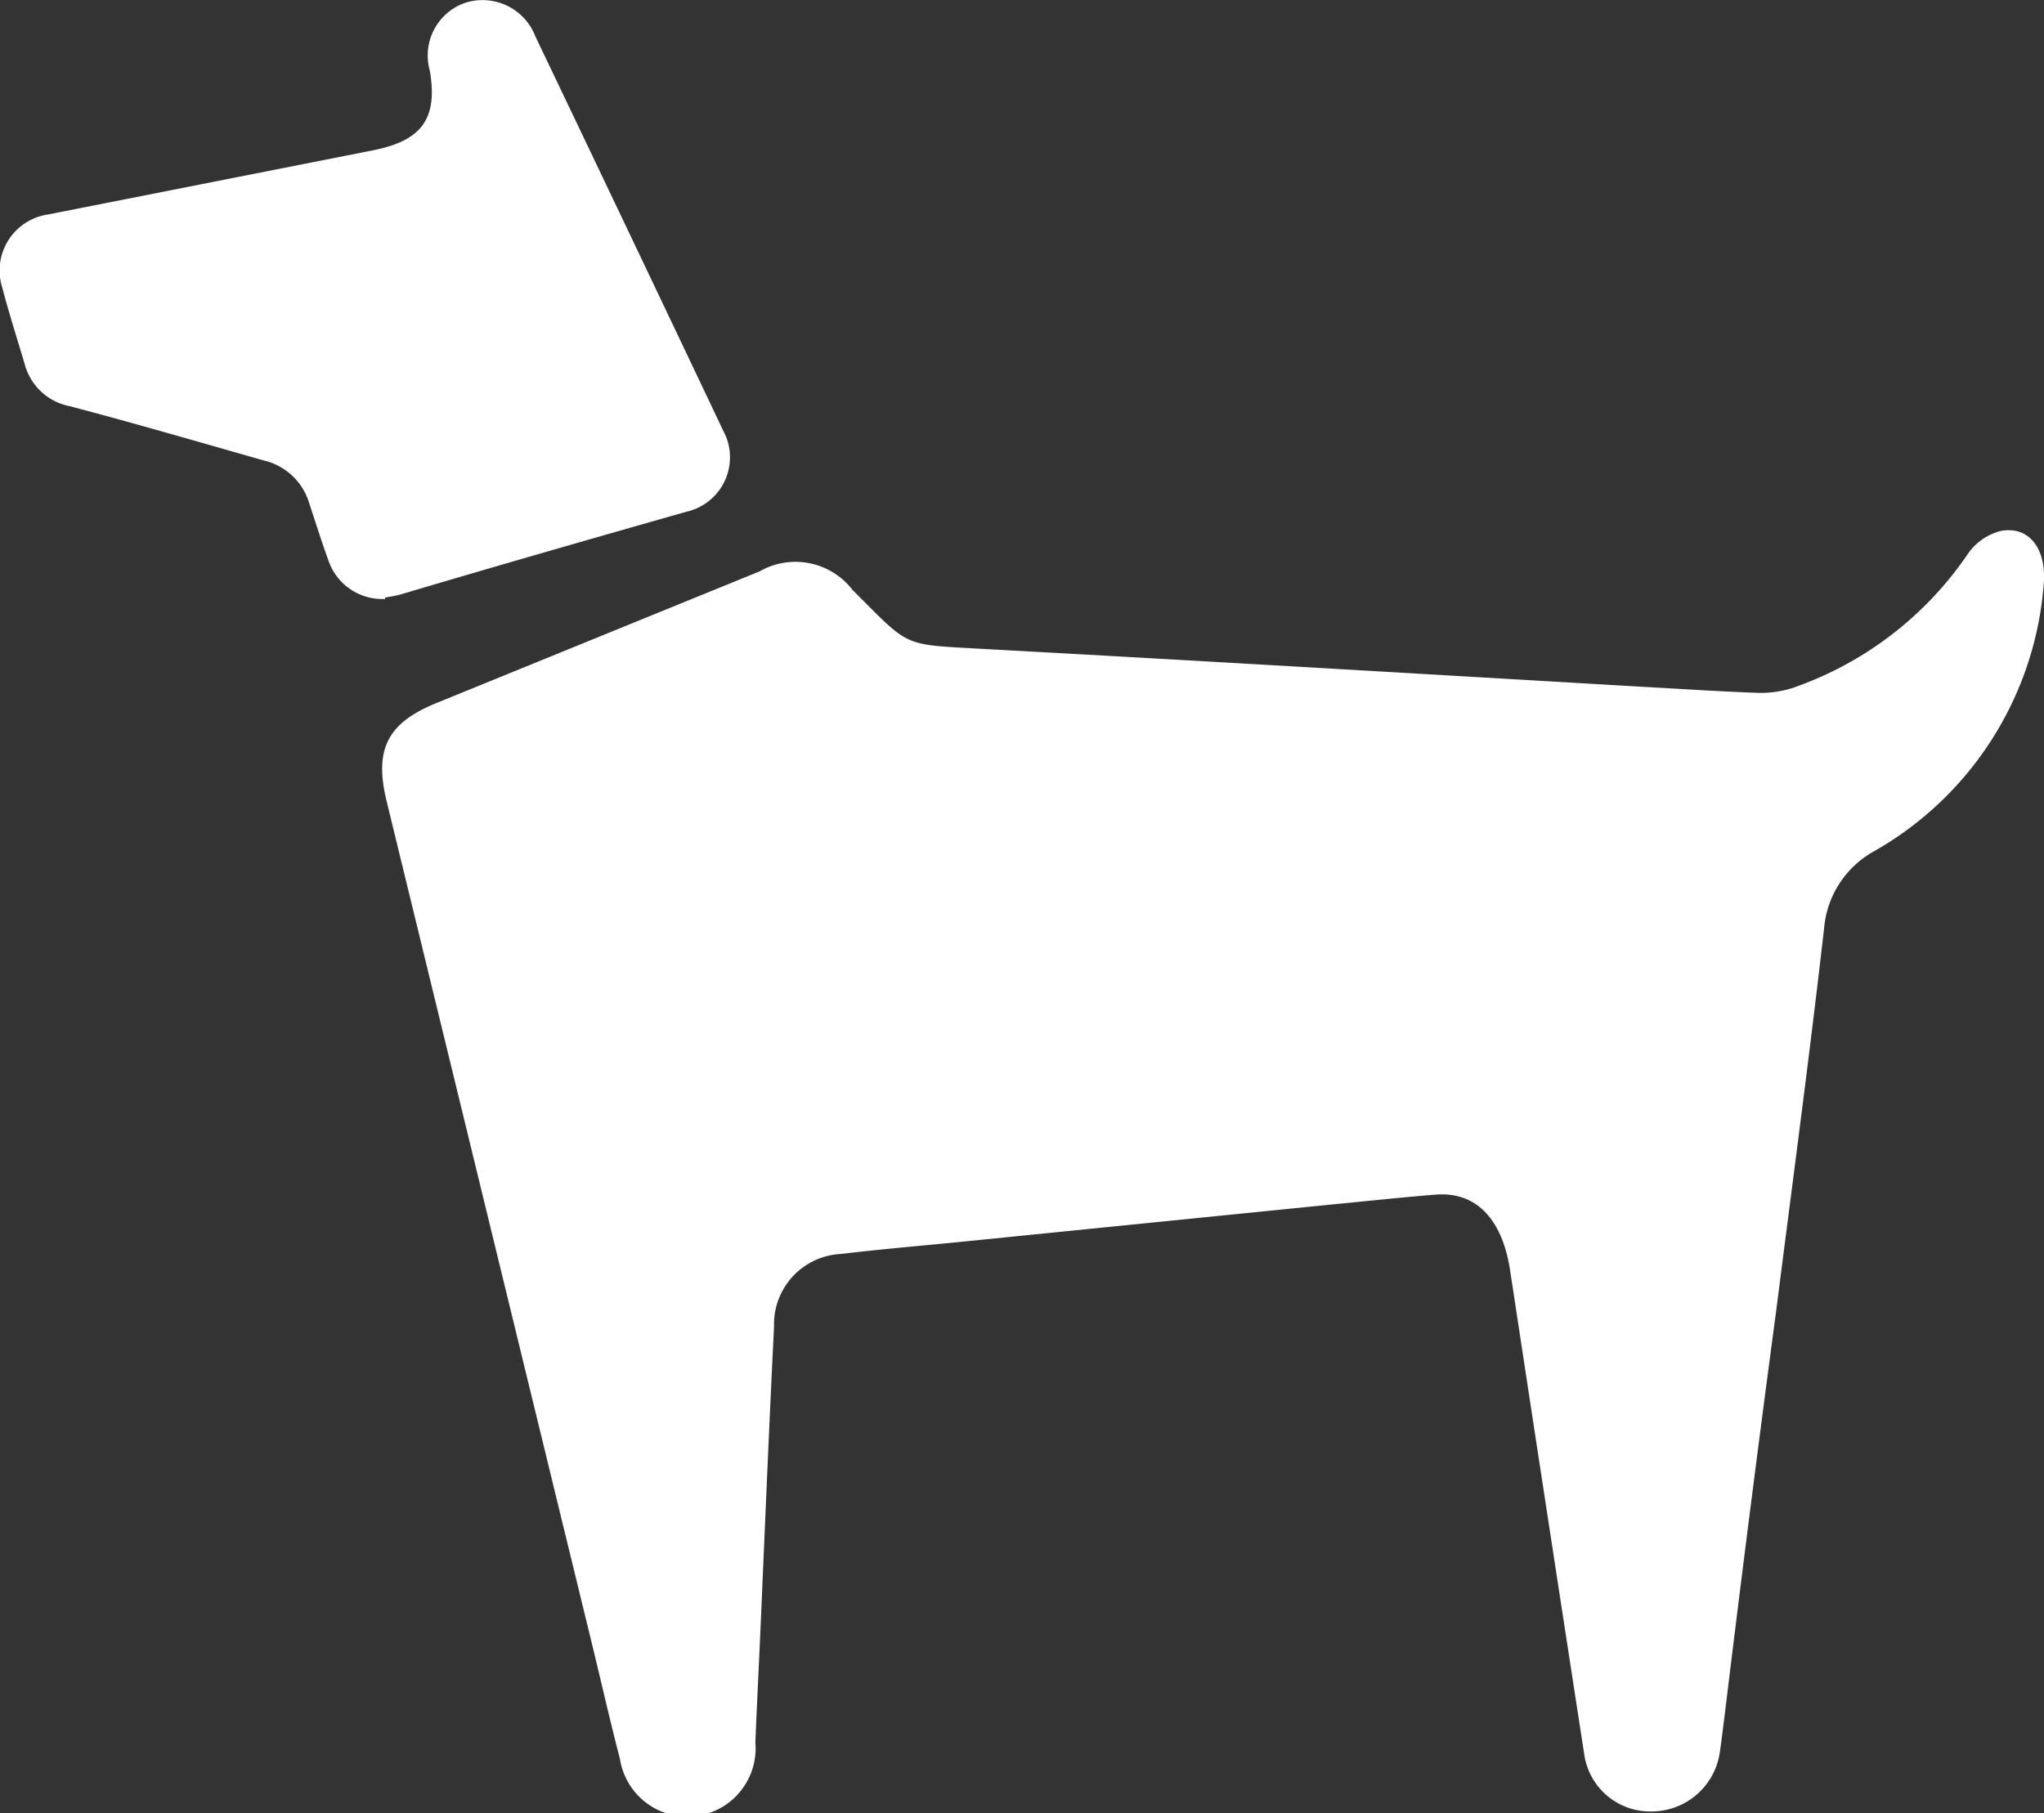
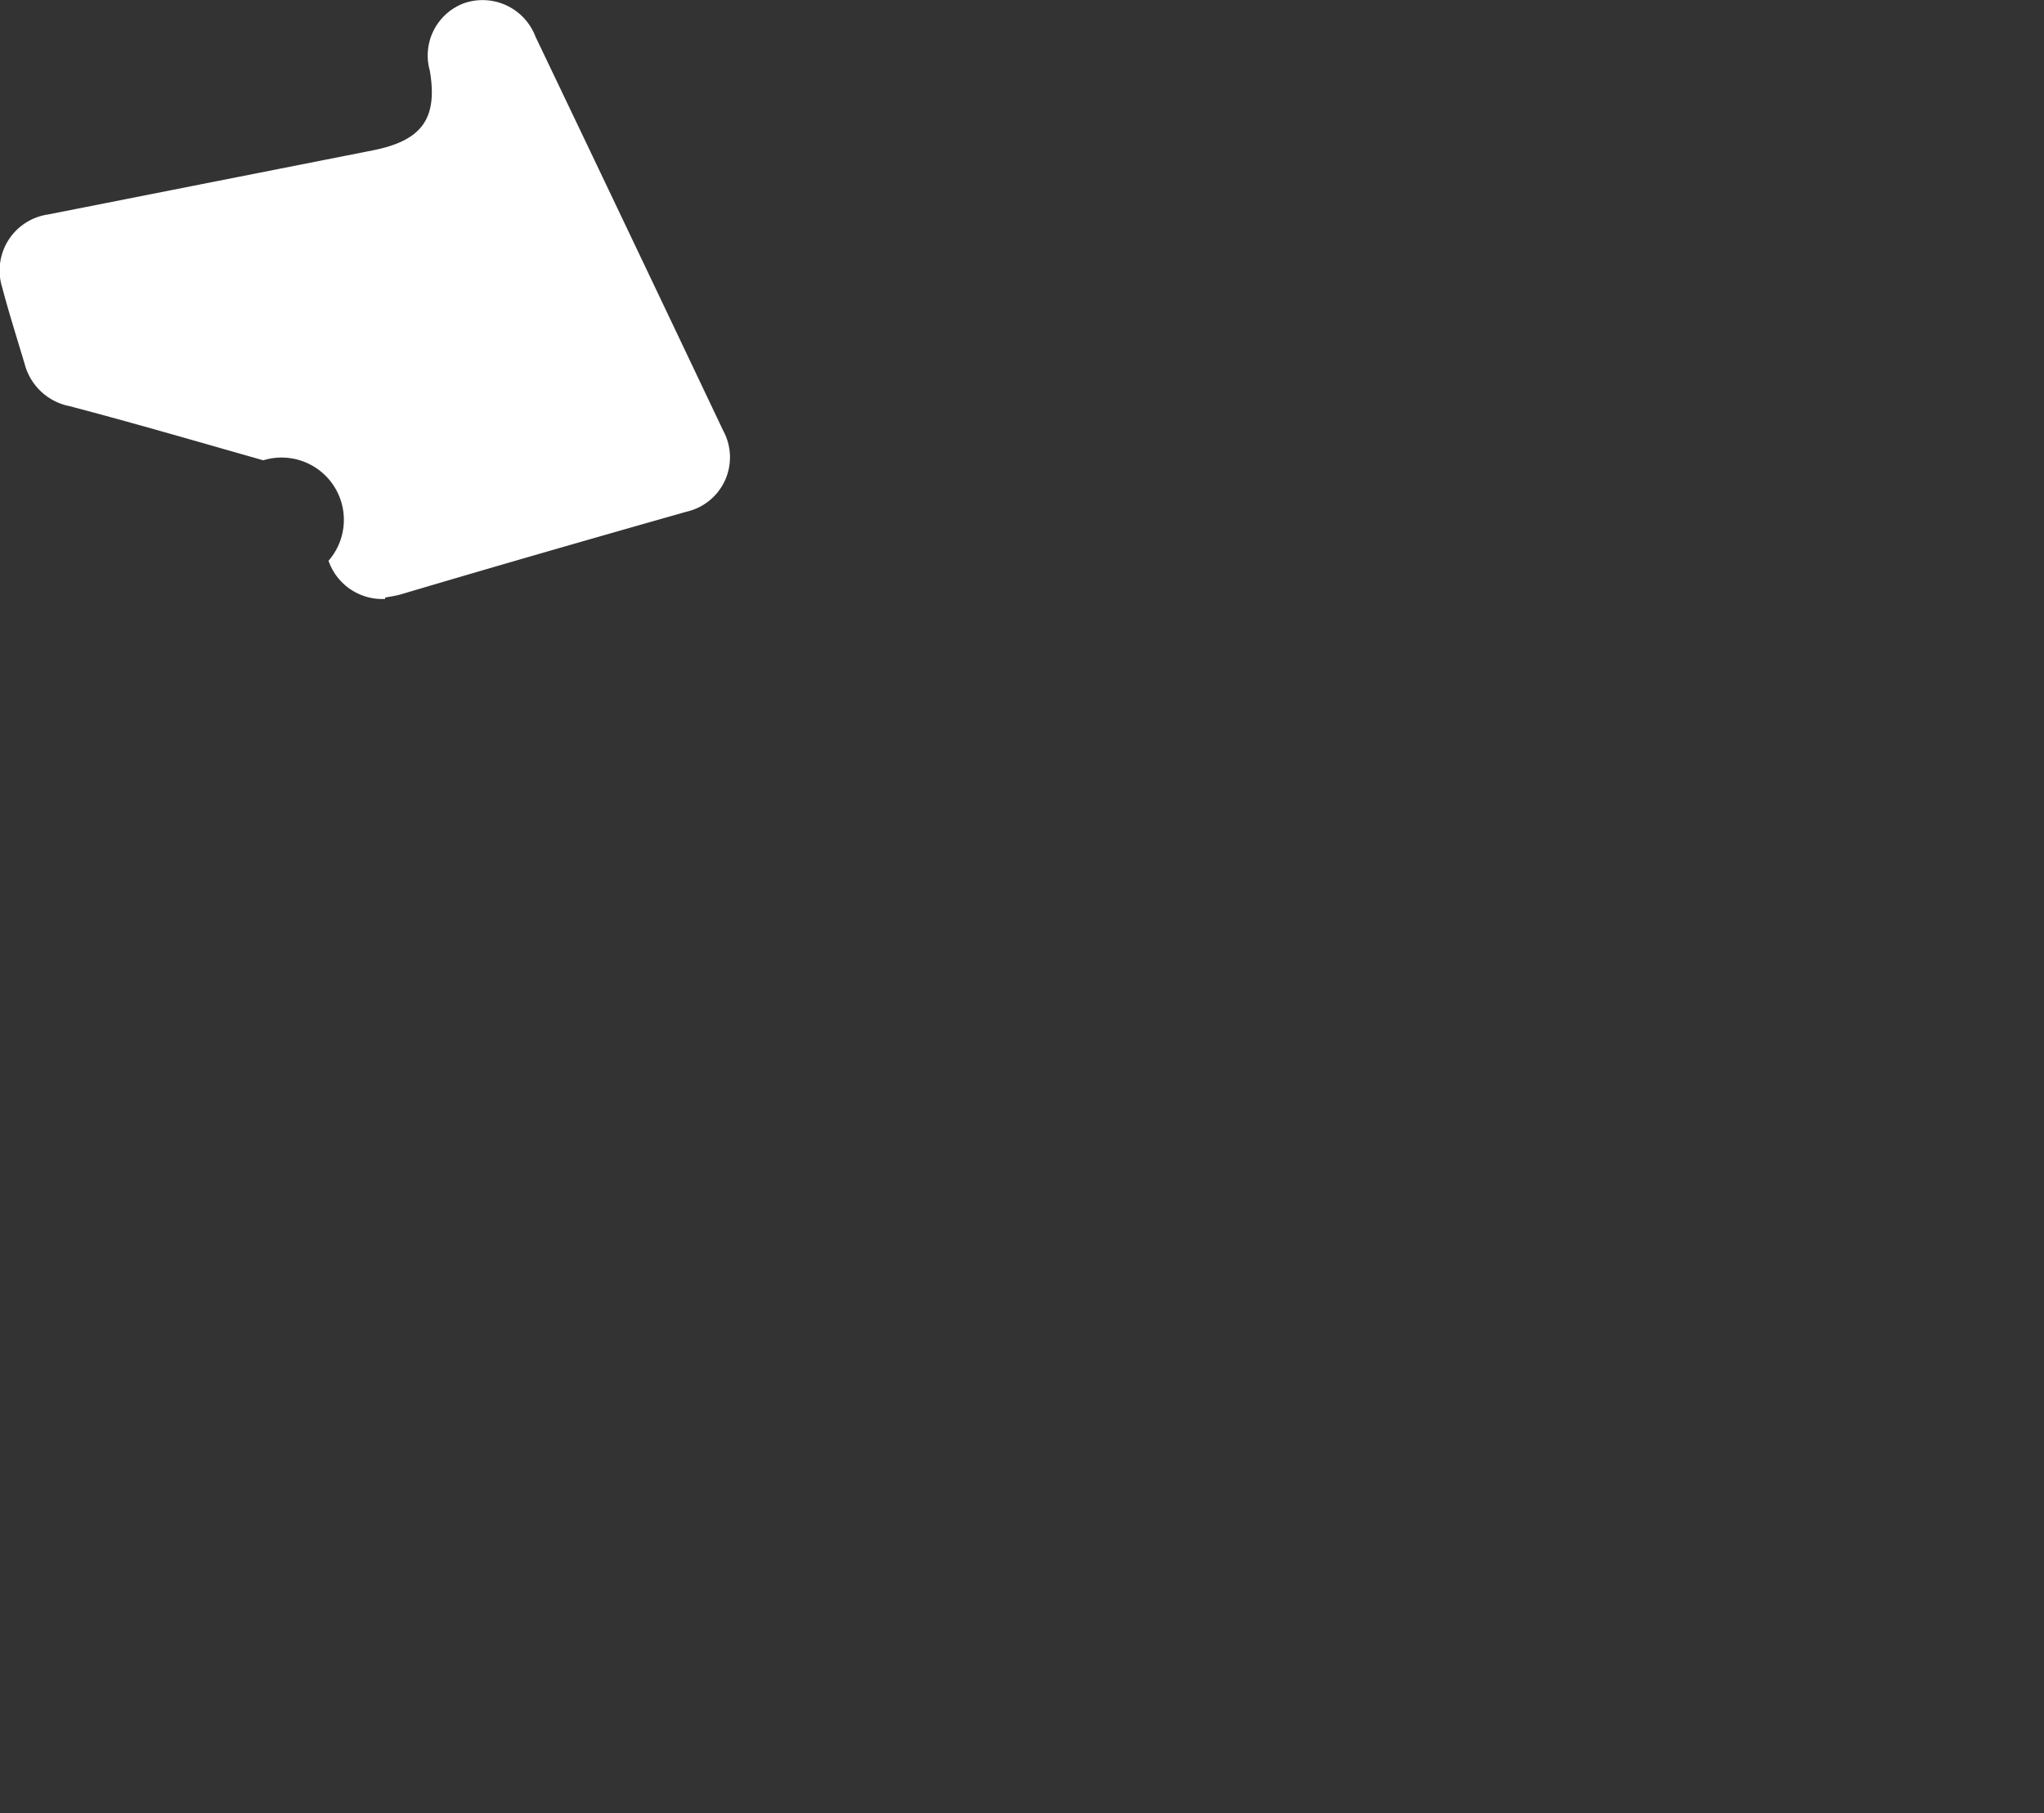
<svg xmlns="http://www.w3.org/2000/svg" viewBox="0 0 75.47 66.97">
  <rect x="0" y="0" width="75.47" height="66.97" fill="#333333" stroke="none" />
  <defs>
    <style>.cls-1{fill:#ffffff;}</style>
  </defs>
  <g id="Ebene_2" data-name="Ebene 2">
    <g id="Ebene_1-2" data-name="Ebene 1">
-       <path class="cls-1" d="M75.47,21.43a12.44,12.44,0,0,1-6.26,10,3.6,3.6,0,0,0-1.86,2.86c-.54,4.72-1.17,9.42-1.77,14.13q-1,7.49-1.91,15c-.06.45-.11.91-.18,1.36A2.55,2.55,0,0,1,61,66.9a2.46,2.46,0,0,1-2.51-2.14q-1.38-8.94-2.74-17.89C55.45,45,54.49,44,53,44.12c-1.26.1-2.53.24-3.79.36l-13.9,1.4c-1.42.14-2.84.26-4.25.43A2.6,2.6,0,0,0,28.58,49c-.16,3.17-.29,6.34-.43,9.51-.08,2-.18,3.89-.26,5.84a2.52,2.52,0,0,1-5,.61c-.38-1.46-.71-2.93-1.07-4.4L14.28,29.61c-.47-1.92,0-2.91,1.87-3.66l11.9-4.85a2.66,2.66,0,0,1,3.43.69c2.17,2.16,1.77,2,4.9,2.18,8.06.44,16.13.92,24.19,1.39,1.46.08,2.92.18,4.39.23a3.92,3.92,0,0,0,1.22-.18,12.91,12.91,0,0,0,6.51-5,2.12,2.12,0,0,1,1.18-.8c1-.19,1.64.58,1.6,1.79" />
-       <path class="cls-1" d="M14.22,22.12a2.1,2.1,0,0,1-2.09-1.41c-.26-.72-.49-1.45-.73-2.18A2.3,2.3,0,0,0,9.72,17C7.33,16.32,5,15.64,2.57,15A2.14,2.14,0,0,1,.91,13.44C.63,12.5.33,11.56.08,10.61a2.09,2.09,0,0,1,1.7-2.69l12-2.37c1.8-.36,2.39-1.17,2.09-2.94A2.06,2.06,0,0,1,17.13.12a2.09,2.09,0,0,1,2.64,1.23Q23.25,8.63,26.7,15.9a2.06,2.06,0,0,1-1.36,3c-3.52,1-7,2-10.57,3.06-.23.06-.47.09-.55.11" />
+       <path class="cls-1" d="M14.22,22.12a2.1,2.1,0,0,1-2.09-1.41A2.3,2.3,0,0,0,9.72,17C7.33,16.32,5,15.64,2.57,15A2.14,2.14,0,0,1,.91,13.44C.63,12.5.33,11.56.08,10.61a2.09,2.09,0,0,1,1.7-2.69l12-2.37c1.8-.36,2.39-1.17,2.09-2.94A2.06,2.06,0,0,1,17.13.12a2.09,2.09,0,0,1,2.64,1.23Q23.25,8.63,26.7,15.9a2.06,2.06,0,0,1-1.36,3c-3.52,1-7,2-10.57,3.06-.23.06-.47.09-.55.11" />
    </g>
  </g>
</svg>